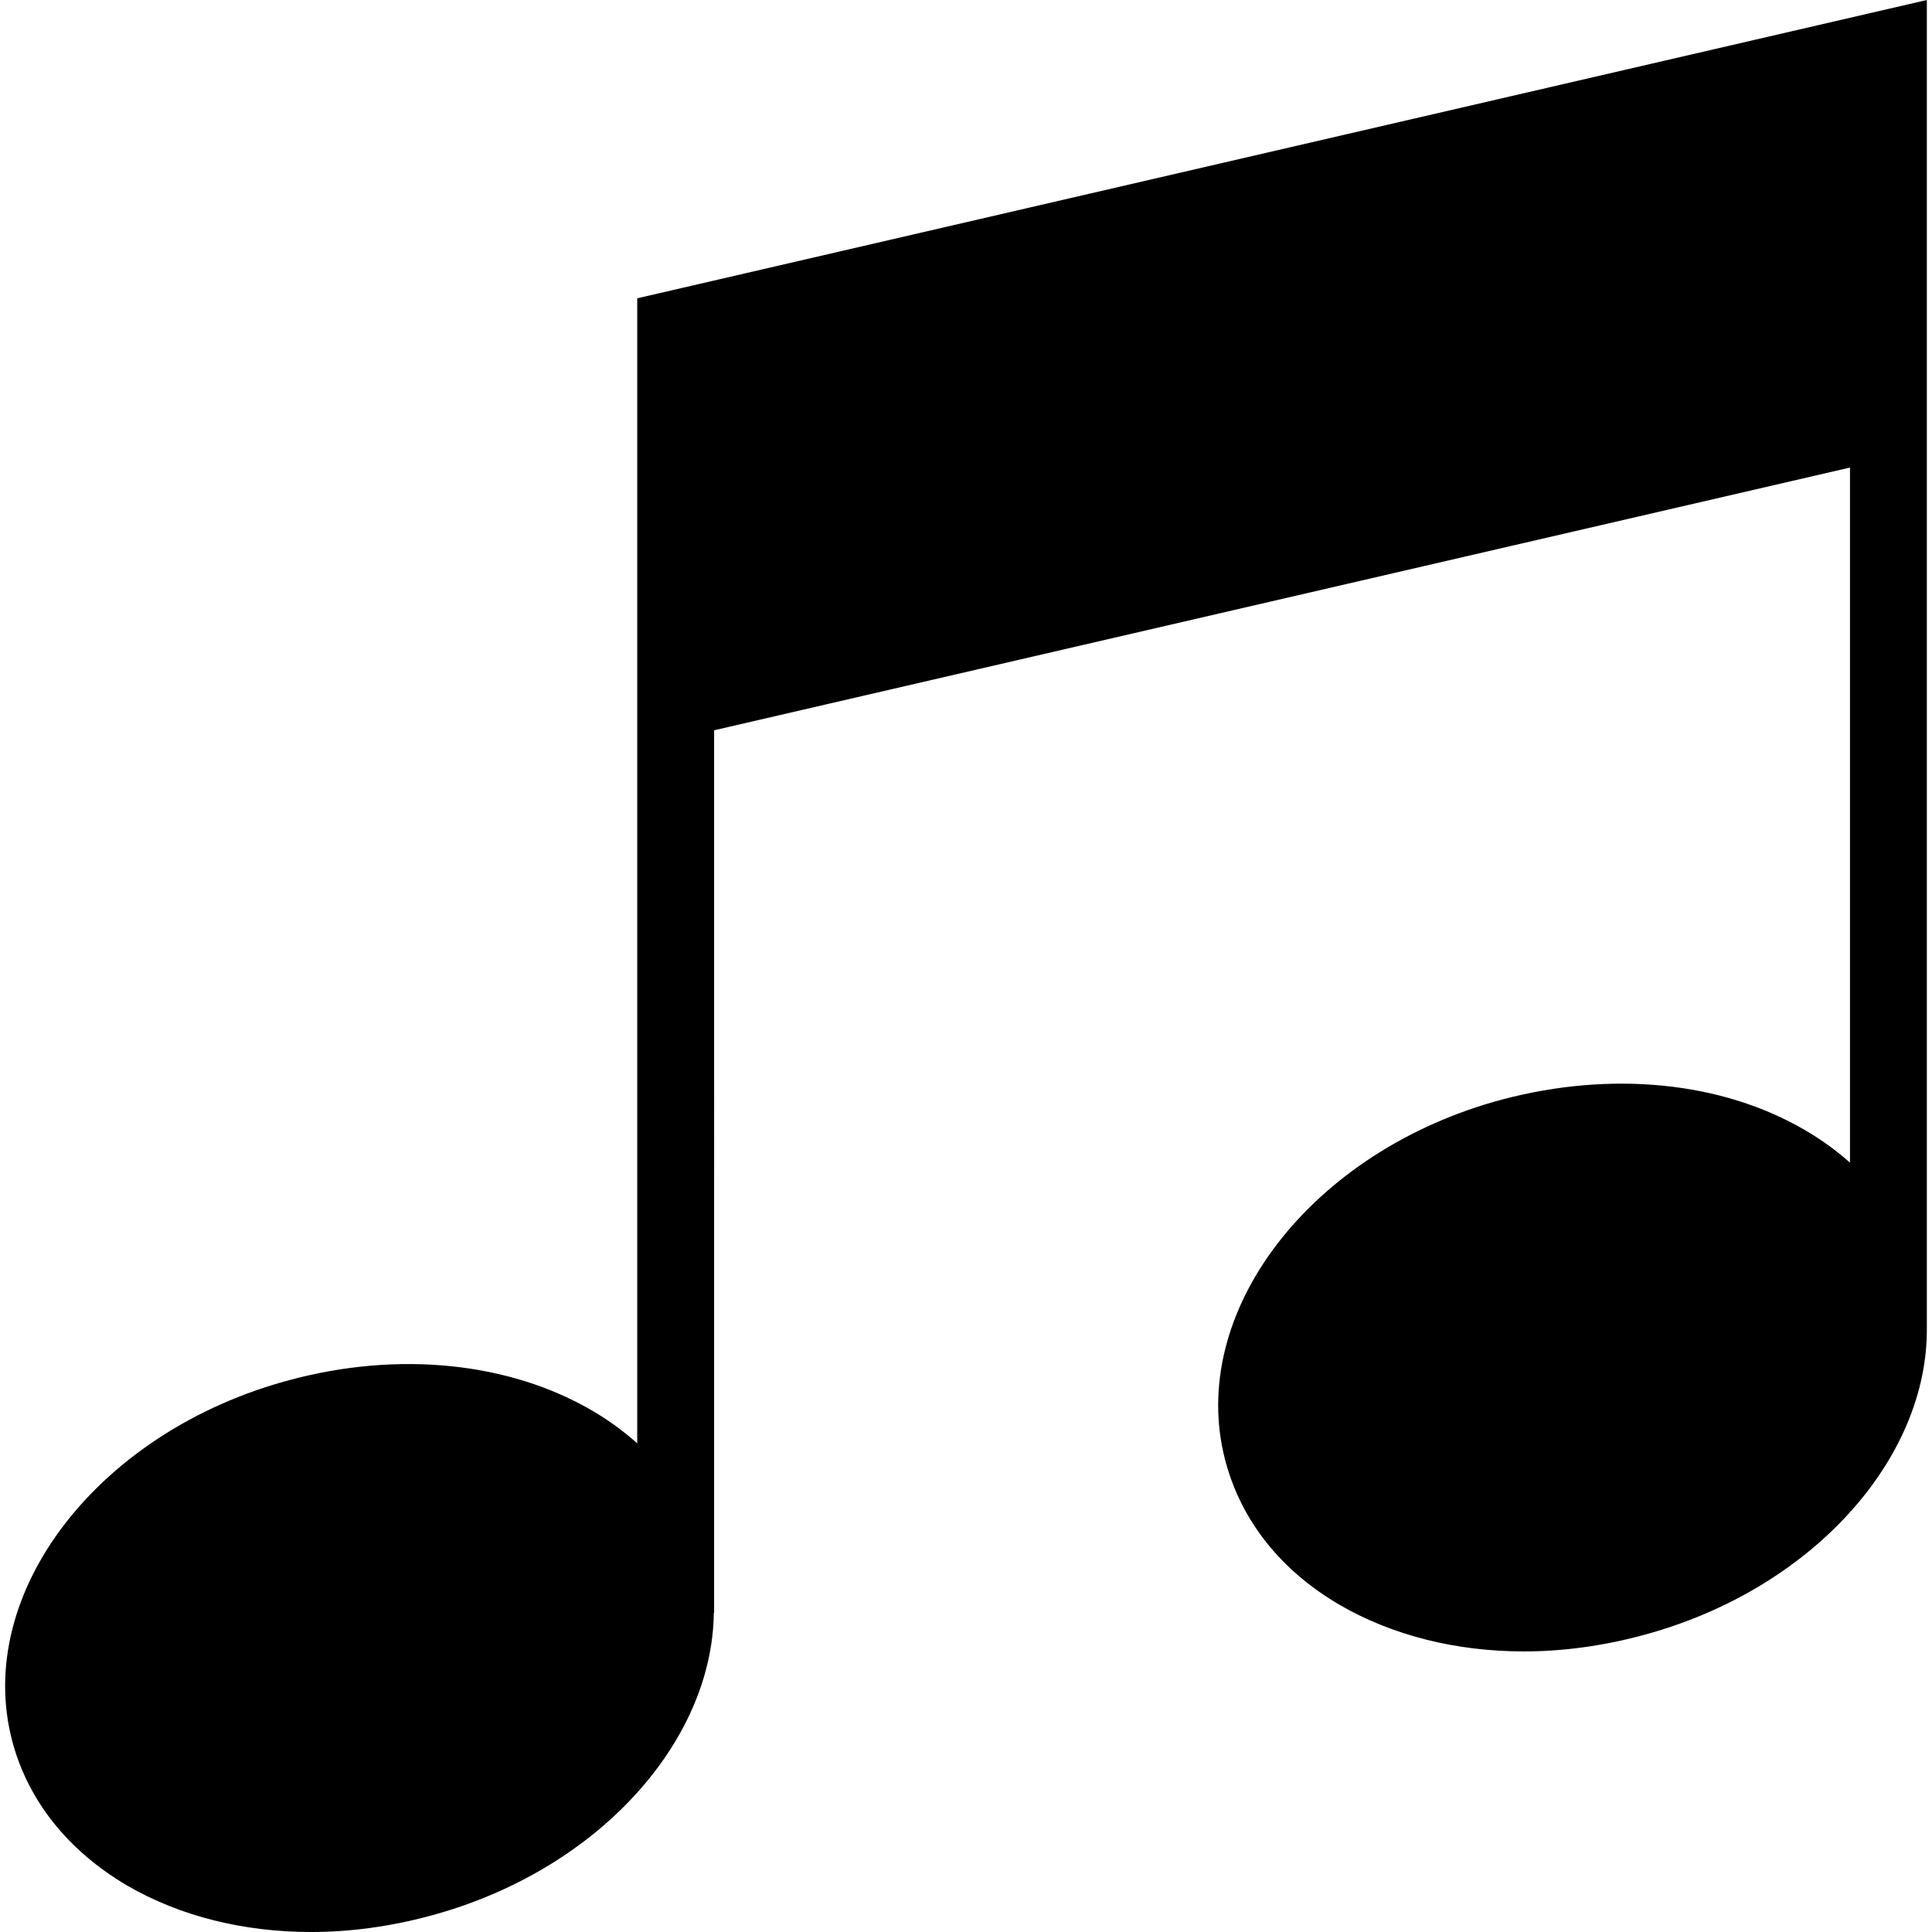
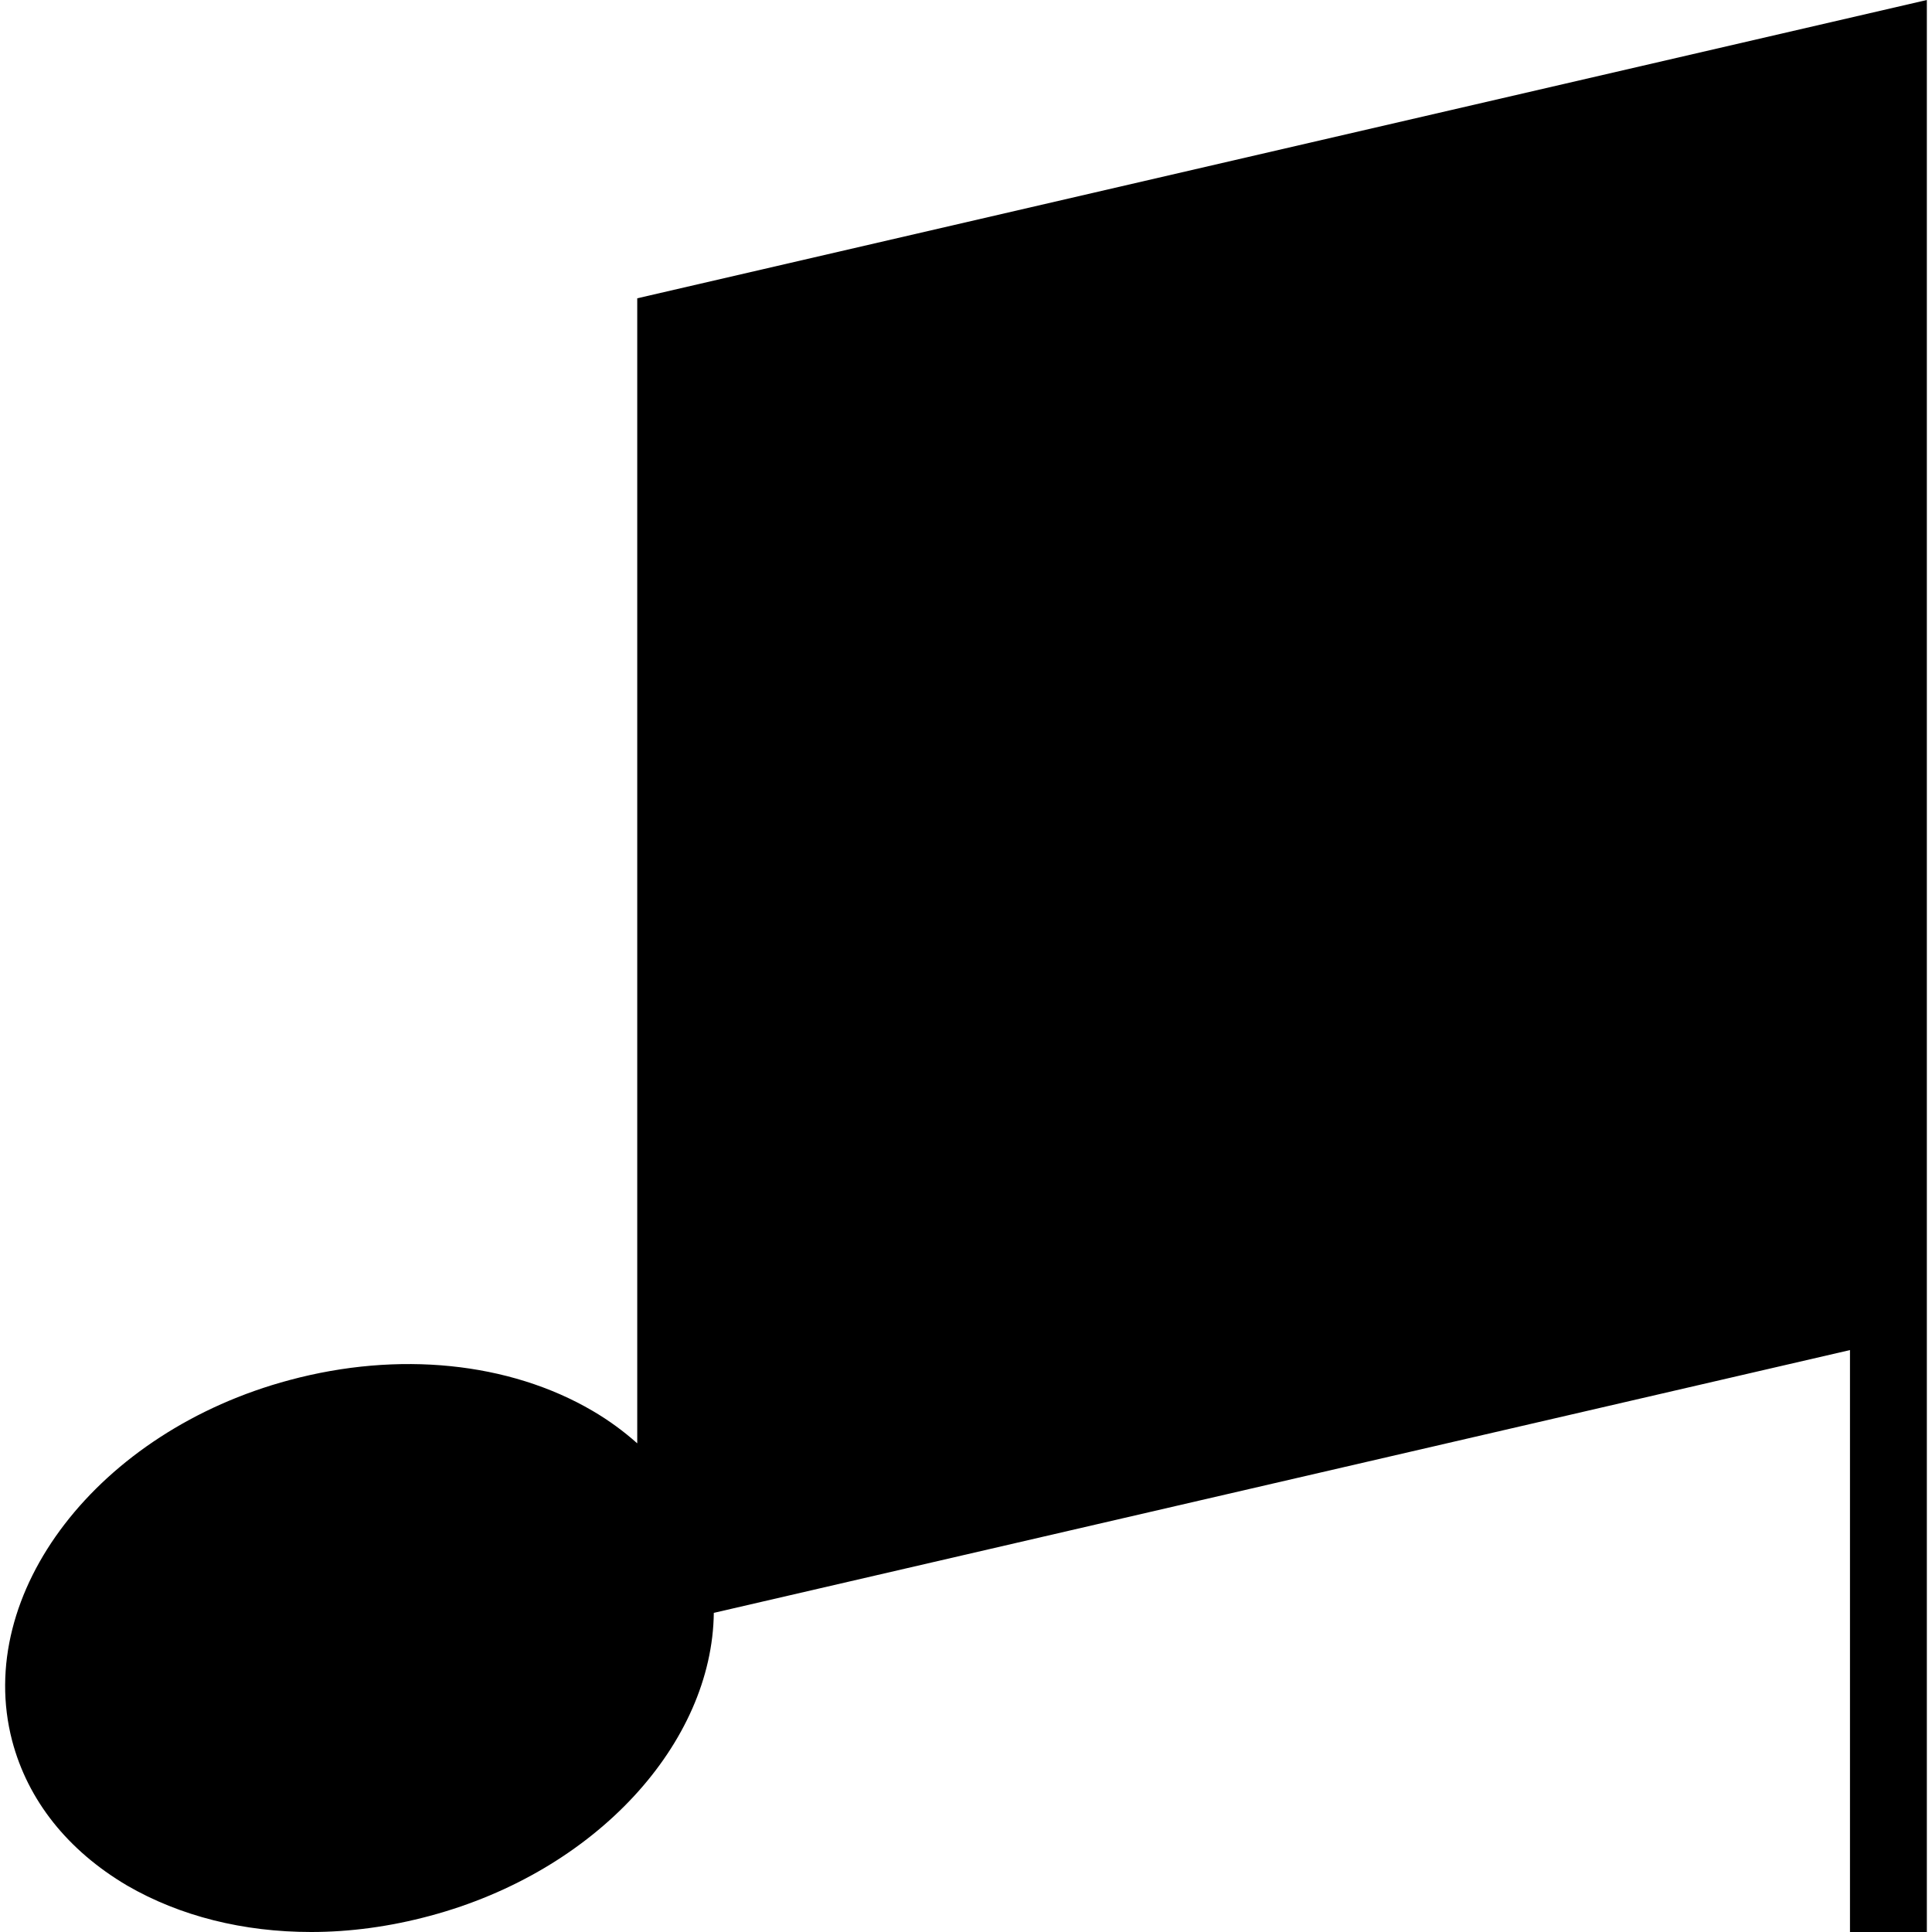
<svg xmlns="http://www.w3.org/2000/svg" fill="#000000" height="800px" width="800px" version="1.1" id="Layer_1" viewBox="0 0 472.615 472.615" xml:space="preserve">
  <g>
    <g>
-       <path d="M155.885,72.971v280.104c-3.279-2.917-6.908-5.599-10.947-7.959c-20.403-11.941-47.482-14.669-74.091-7.521    C24.022,350.101-6.442,389.687,2.96,425.791c3.856,14.669,13.634,26.89,28.115,35.448c12.974,7.522,28.489,11.376,45.037,11.376    c9.497,0,19.275-1.315,29.054-3.948c40.825-10.929,69.089-42.375,69.451-74.137h0.074V178.644l277.861-64.268v170.04    c-3.277-2.909-6.91-5.583-10.964-7.936c-20.403-11.941-47.389-14.574-74.091-7.522c-46.824,12.504-77.195,52.088-67.793,88.195    c3.856,14.762,13.539,26.986,28.02,35.447c12.975,7.522,28.583,11.377,45.037,11.377c9.497,0,19.276-1.315,29.054-3.948    c41.323-11.038,69.858-43.09,69.541-75.283V0L155.885,72.971z" />
+       <path d="M155.885,72.971v280.104c-3.279-2.917-6.908-5.599-10.947-7.959c-20.403-11.941-47.482-14.669-74.091-7.521    C24.022,350.101-6.442,389.687,2.96,425.791c3.856,14.669,13.634,26.89,28.115,35.448c12.974,7.522,28.489,11.376,45.037,11.376    c9.497,0,19.275-1.315,29.054-3.948c40.825-10.929,69.089-42.375,69.451-74.137h0.074l277.861-64.268v170.04    c-3.277-2.909-6.91-5.583-10.964-7.936c-20.403-11.941-47.389-14.574-74.091-7.522c-46.824,12.504-77.195,52.088-67.793,88.195    c3.856,14.762,13.539,26.986,28.02,35.447c12.975,7.522,28.583,11.377,45.037,11.377c9.497,0,19.276-1.315,29.054-3.948    c41.323-11.038,69.858-43.09,69.541-75.283V0L155.885,72.971z" />
    </g>
  </g>
</svg>